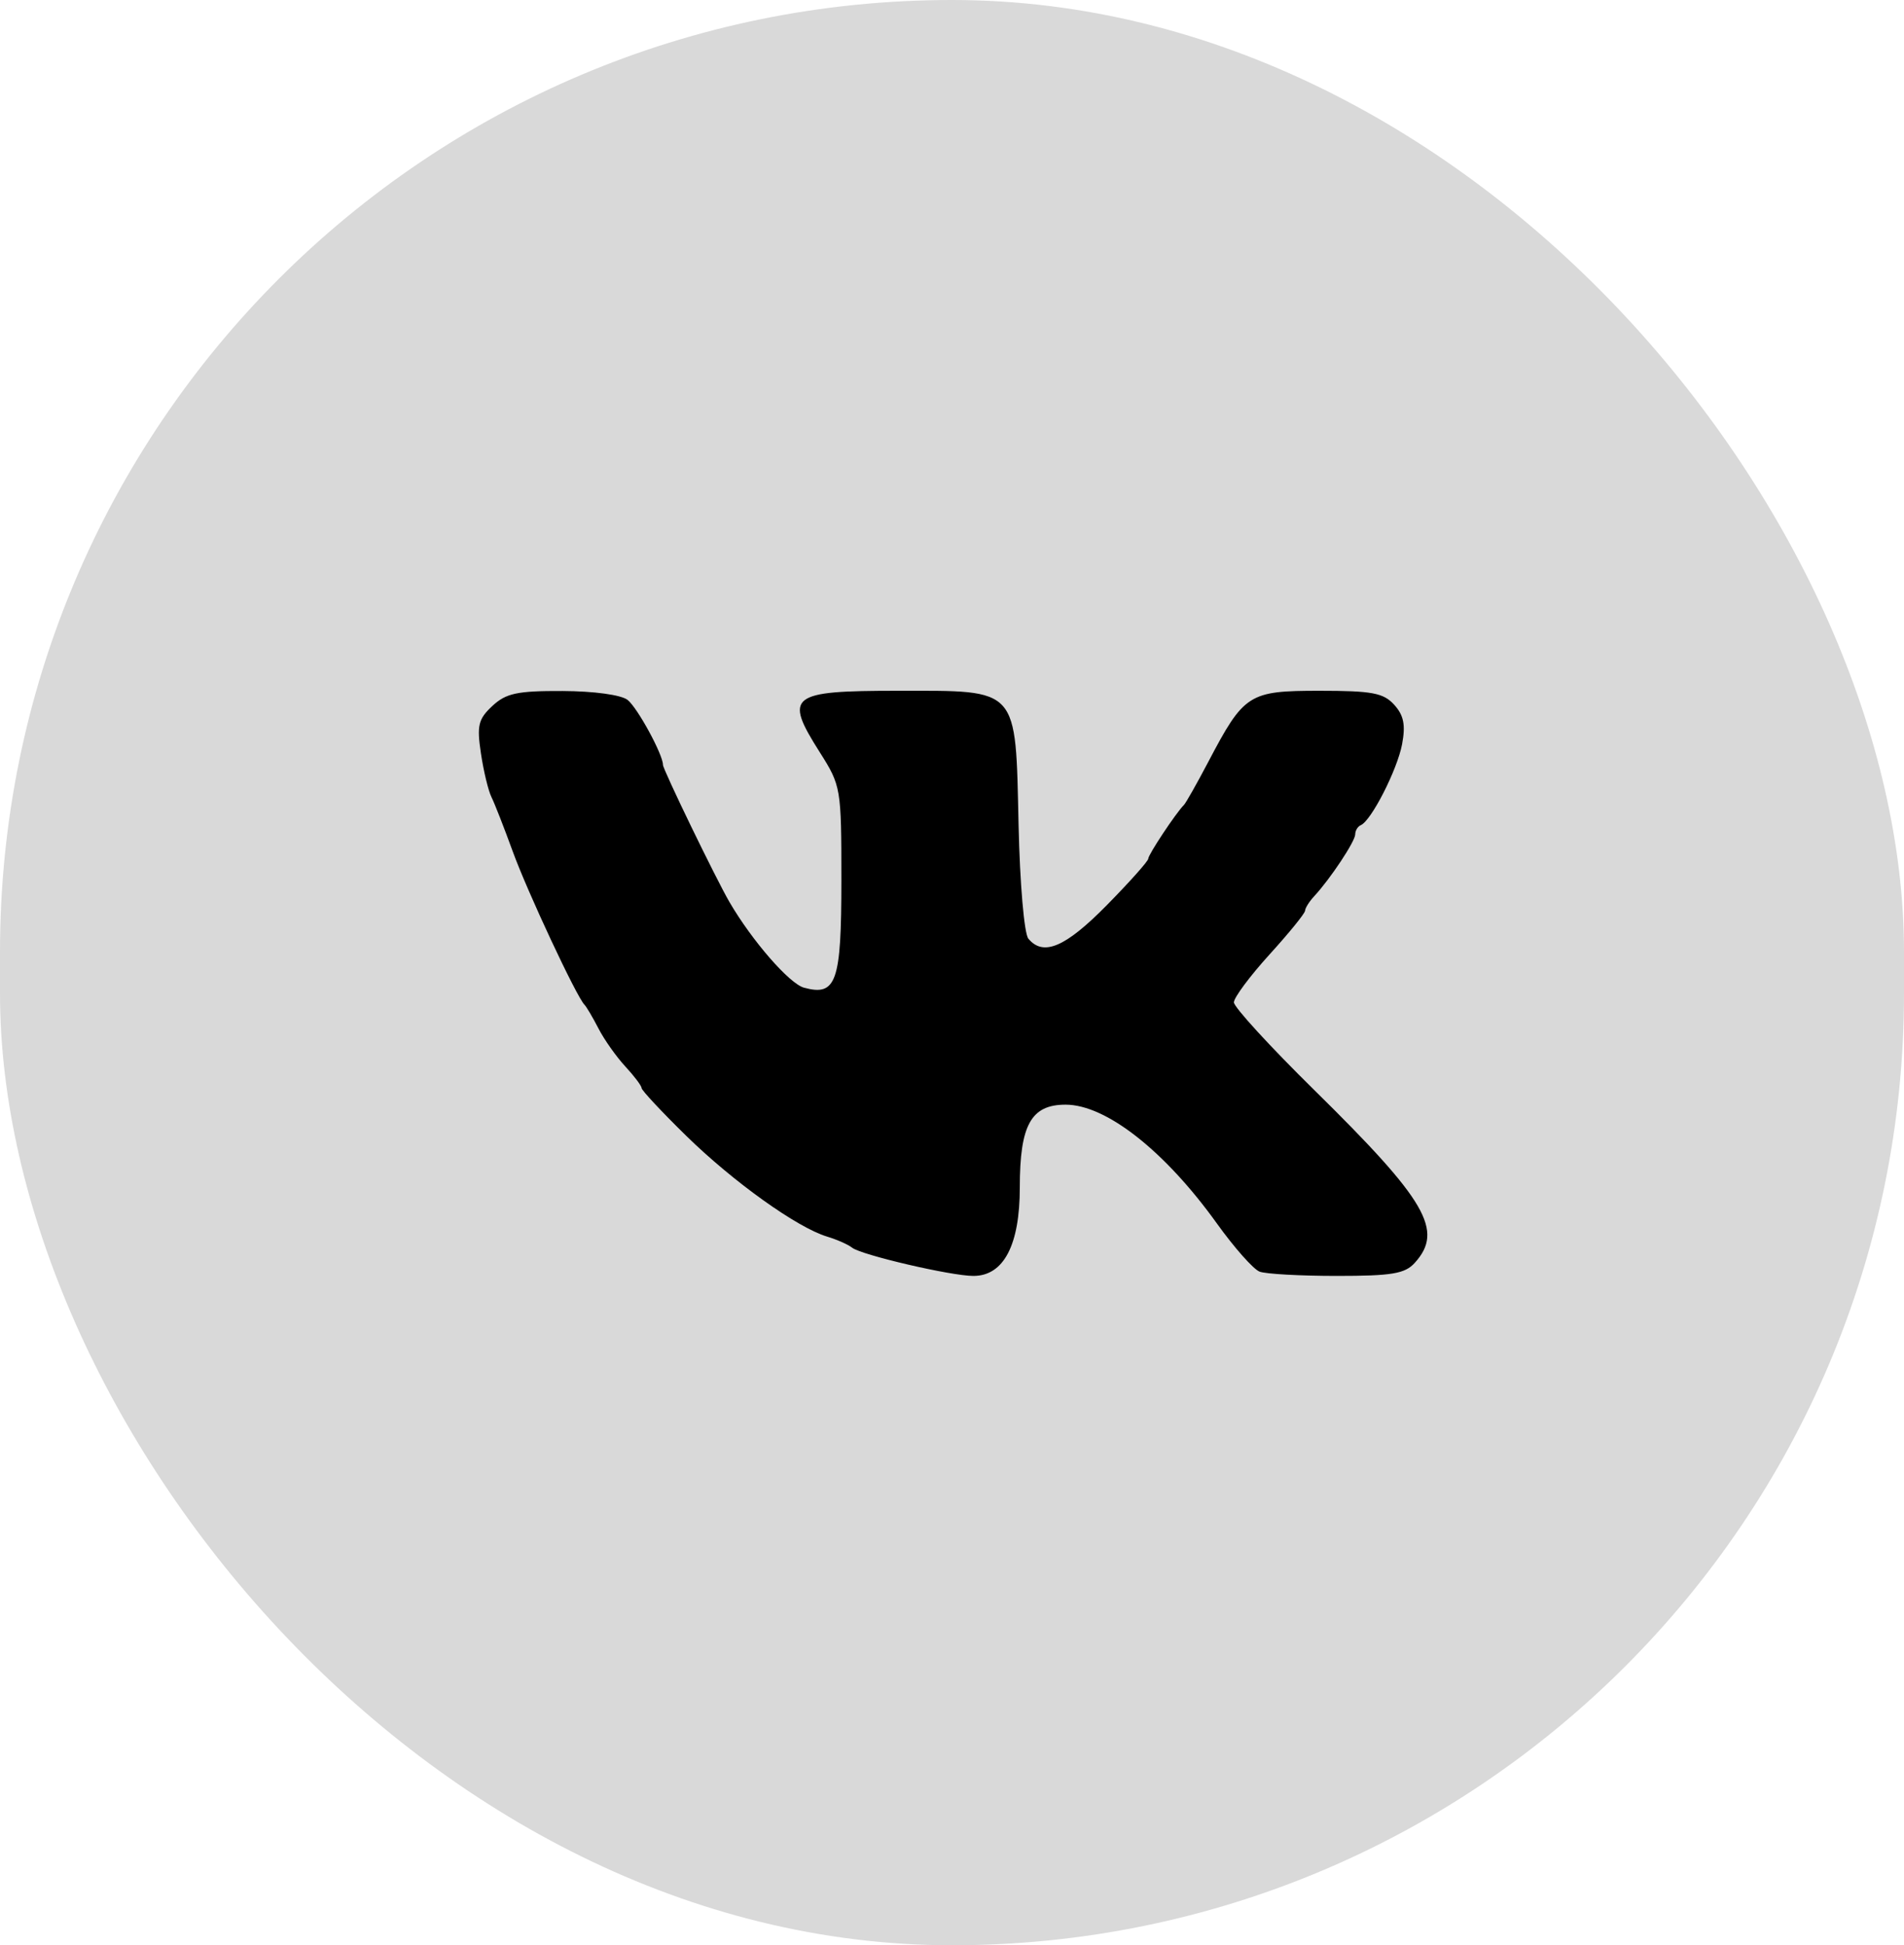
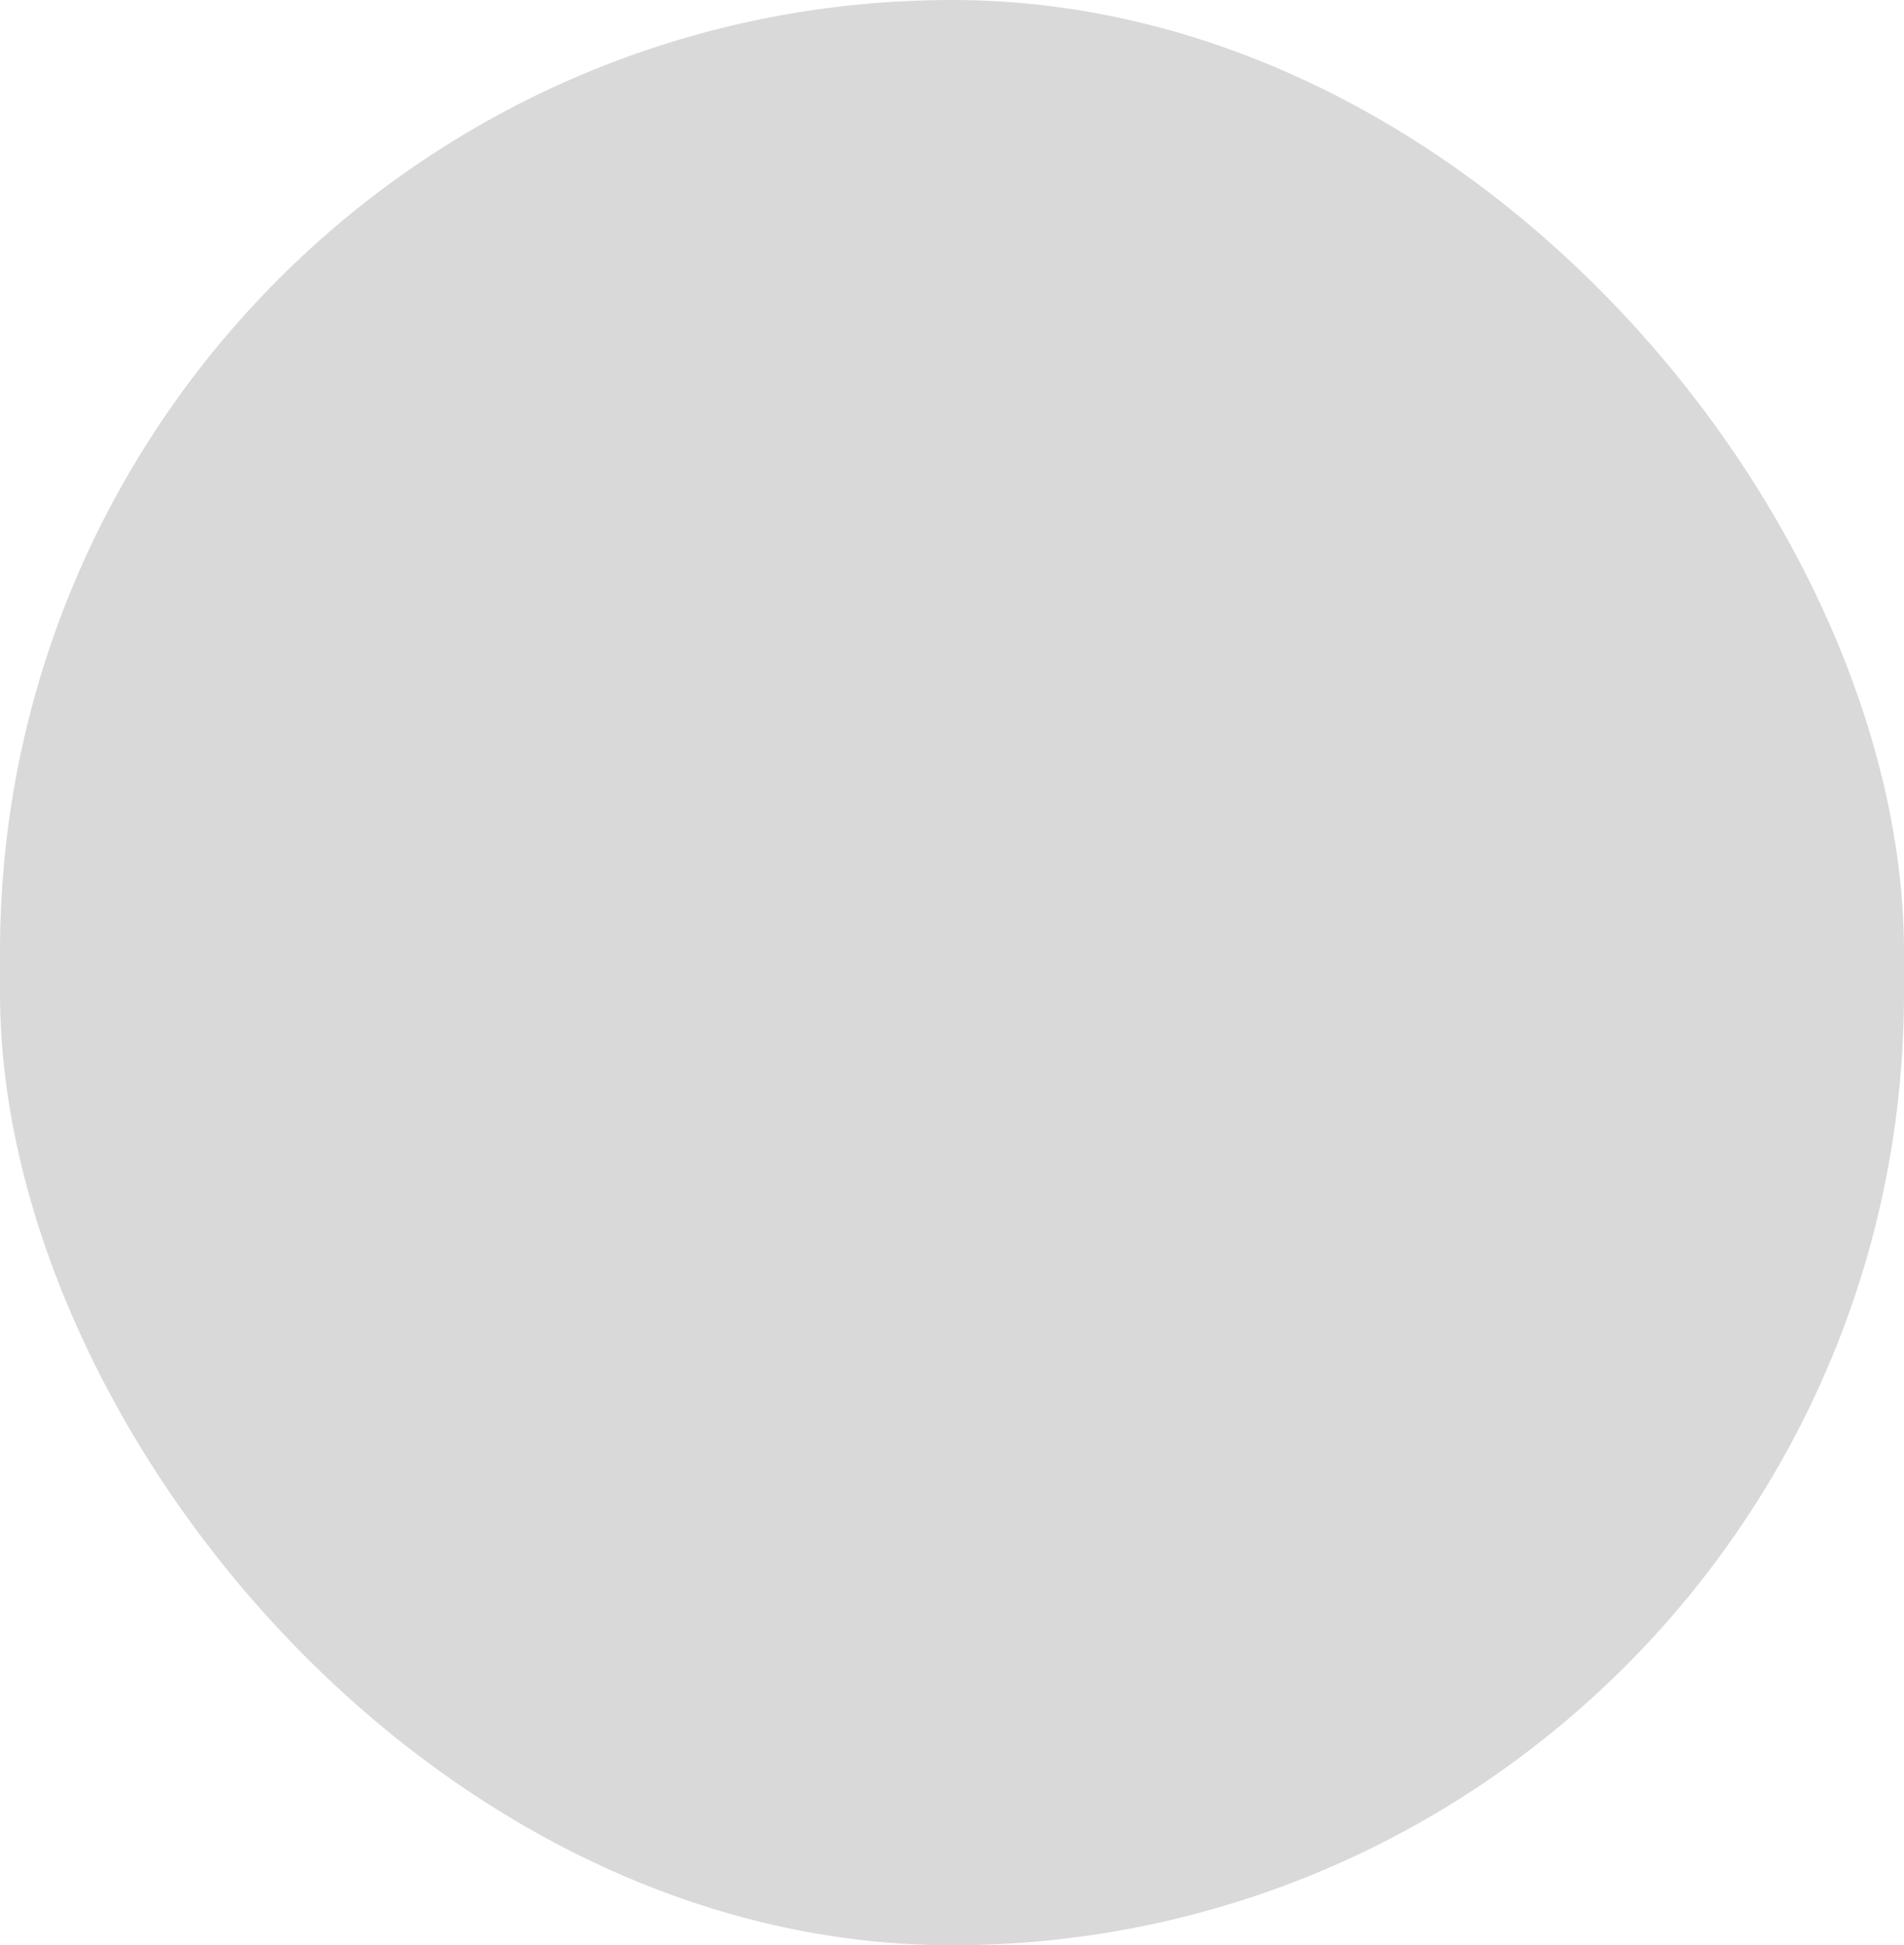
<svg xmlns="http://www.w3.org/2000/svg" width="92" height="94" viewBox="0 0 92 94" fill="none">
  <rect width="92" height="94" rx="46" fill="#D9D9D9" />
-   <path fill-rule="evenodd" clip-rule="evenodd" d="M23.791 34.113C23.11 34.748 23.035 35.056 23.238 36.405C23.366 37.263 23.595 38.213 23.747 38.517C23.898 38.821 24.36 40.001 24.773 41.138C25.477 43.079 27.86 48.172 28.242 48.552C28.337 48.647 28.642 49.165 28.92 49.703C29.197 50.24 29.779 51.063 30.212 51.531C30.645 51.998 31 52.469 31 52.576C31 52.684 31.971 53.723 33.158 54.886C35.431 57.111 38.515 59.318 39.965 59.756C40.44 59.899 40.984 60.14 41.175 60.292C41.621 60.645 45.96 61.656 47.031 61.656C48.497 61.656 49.276 60.17 49.276 57.376C49.276 54.362 49.82 53.38 51.489 53.38C53.441 53.38 56.277 55.607 58.799 59.121C59.636 60.287 60.564 61.335 60.861 61.448C61.158 61.563 62.839 61.656 64.595 61.656C67.252 61.656 67.886 61.55 68.36 61.025C69.776 59.461 68.938 58.02 63.5 52.67C61.367 50.571 59.621 48.666 59.621 48.436C59.621 48.207 60.393 47.169 61.336 46.13C62.28 45.092 63.056 44.137 63.06 44.008C63.065 43.879 63.263 43.565 63.5 43.309C64.282 42.465 65.483 40.655 65.483 40.319C65.483 40.137 65.604 39.937 65.753 39.874C66.26 39.658 67.516 37.195 67.748 35.962C67.922 35.033 67.829 34.566 67.367 34.056C66.849 33.483 66.297 33.38 63.765 33.38C60.335 33.38 60.115 33.52 58.377 36.828C57.828 37.871 57.302 38.802 57.207 38.897C56.819 39.285 55.483 41.298 55.483 41.495C55.483 41.611 54.577 42.626 53.471 43.75C51.478 45.774 50.411 46.228 49.69 45.359C49.488 45.117 49.28 42.703 49.217 39.877C49.066 33.154 49.269 33.38 43.383 33.38C38.151 33.38 37.867 33.602 39.608 36.346C40.638 37.971 40.655 38.073 40.655 42.543C40.655 47.459 40.414 48.152 38.849 47.728C38.144 47.537 36.335 45.458 35.245 43.586C34.595 42.469 32.034 37.185 32.034 36.96C32.034 36.46 30.803 34.2 30.325 33.822C30.017 33.578 28.698 33.397 27.186 33.391C24.994 33.382 24.453 33.497 23.791 34.113Z" fill="black" />
</svg>